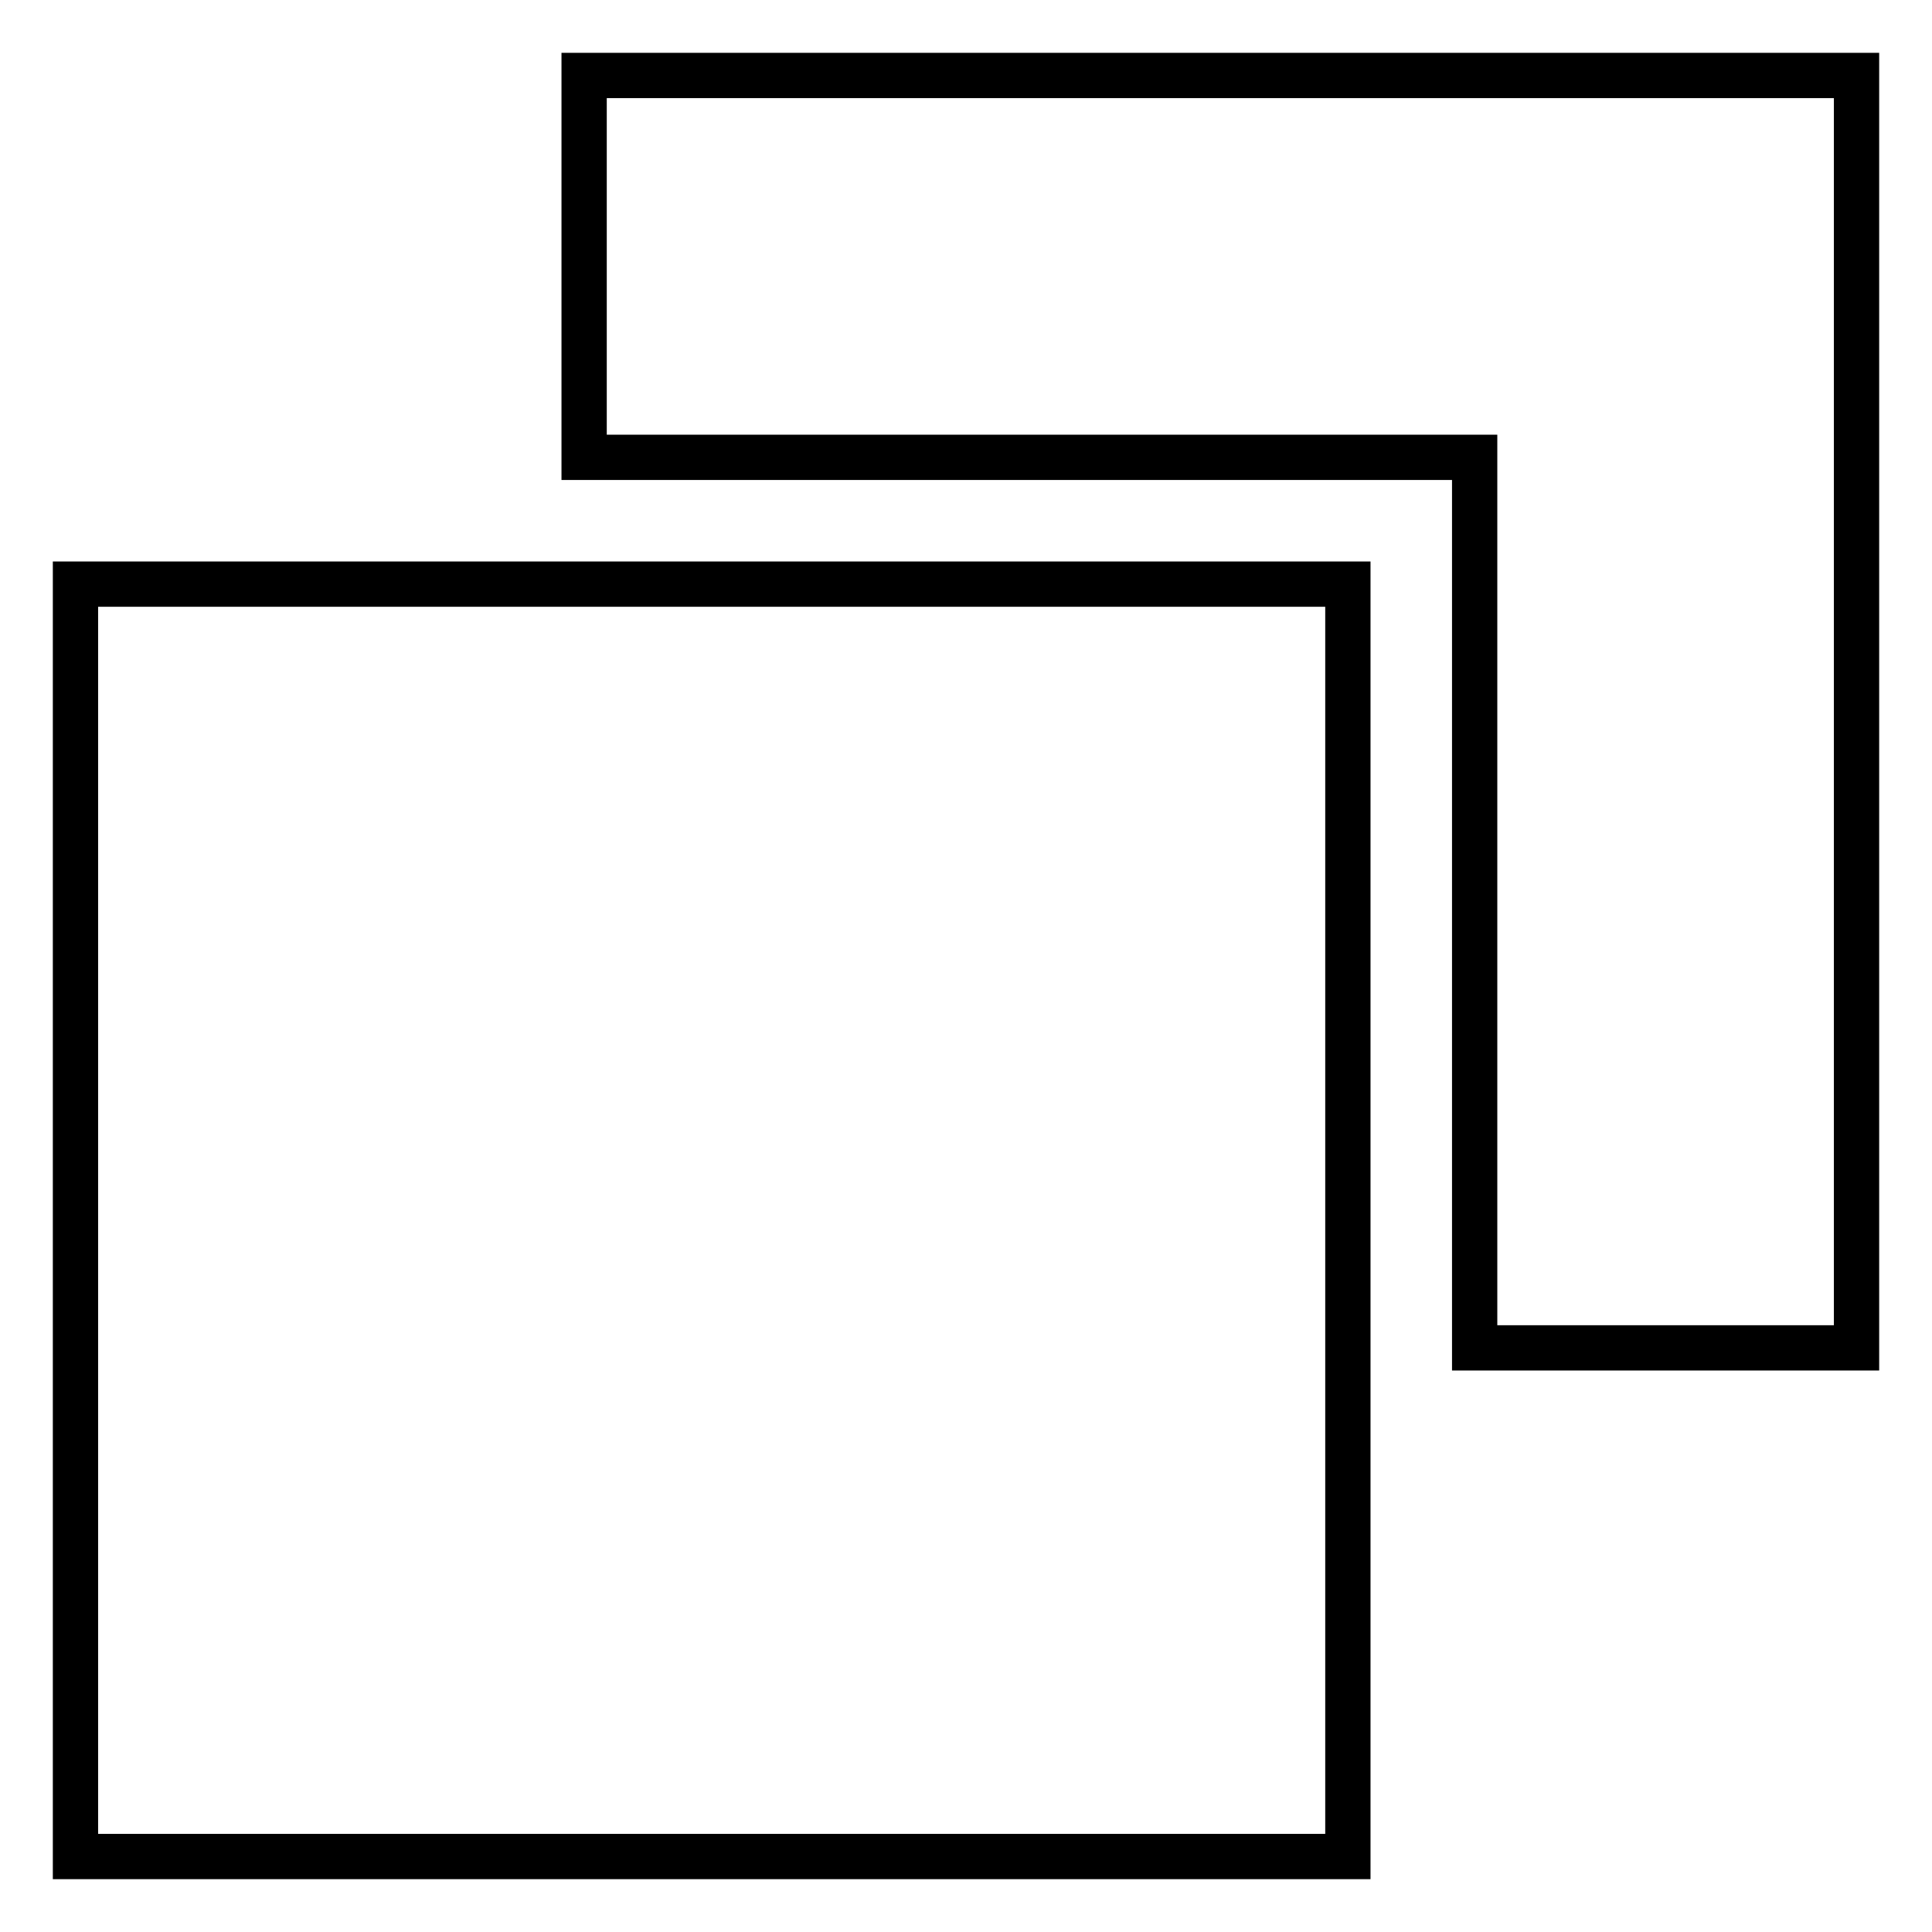
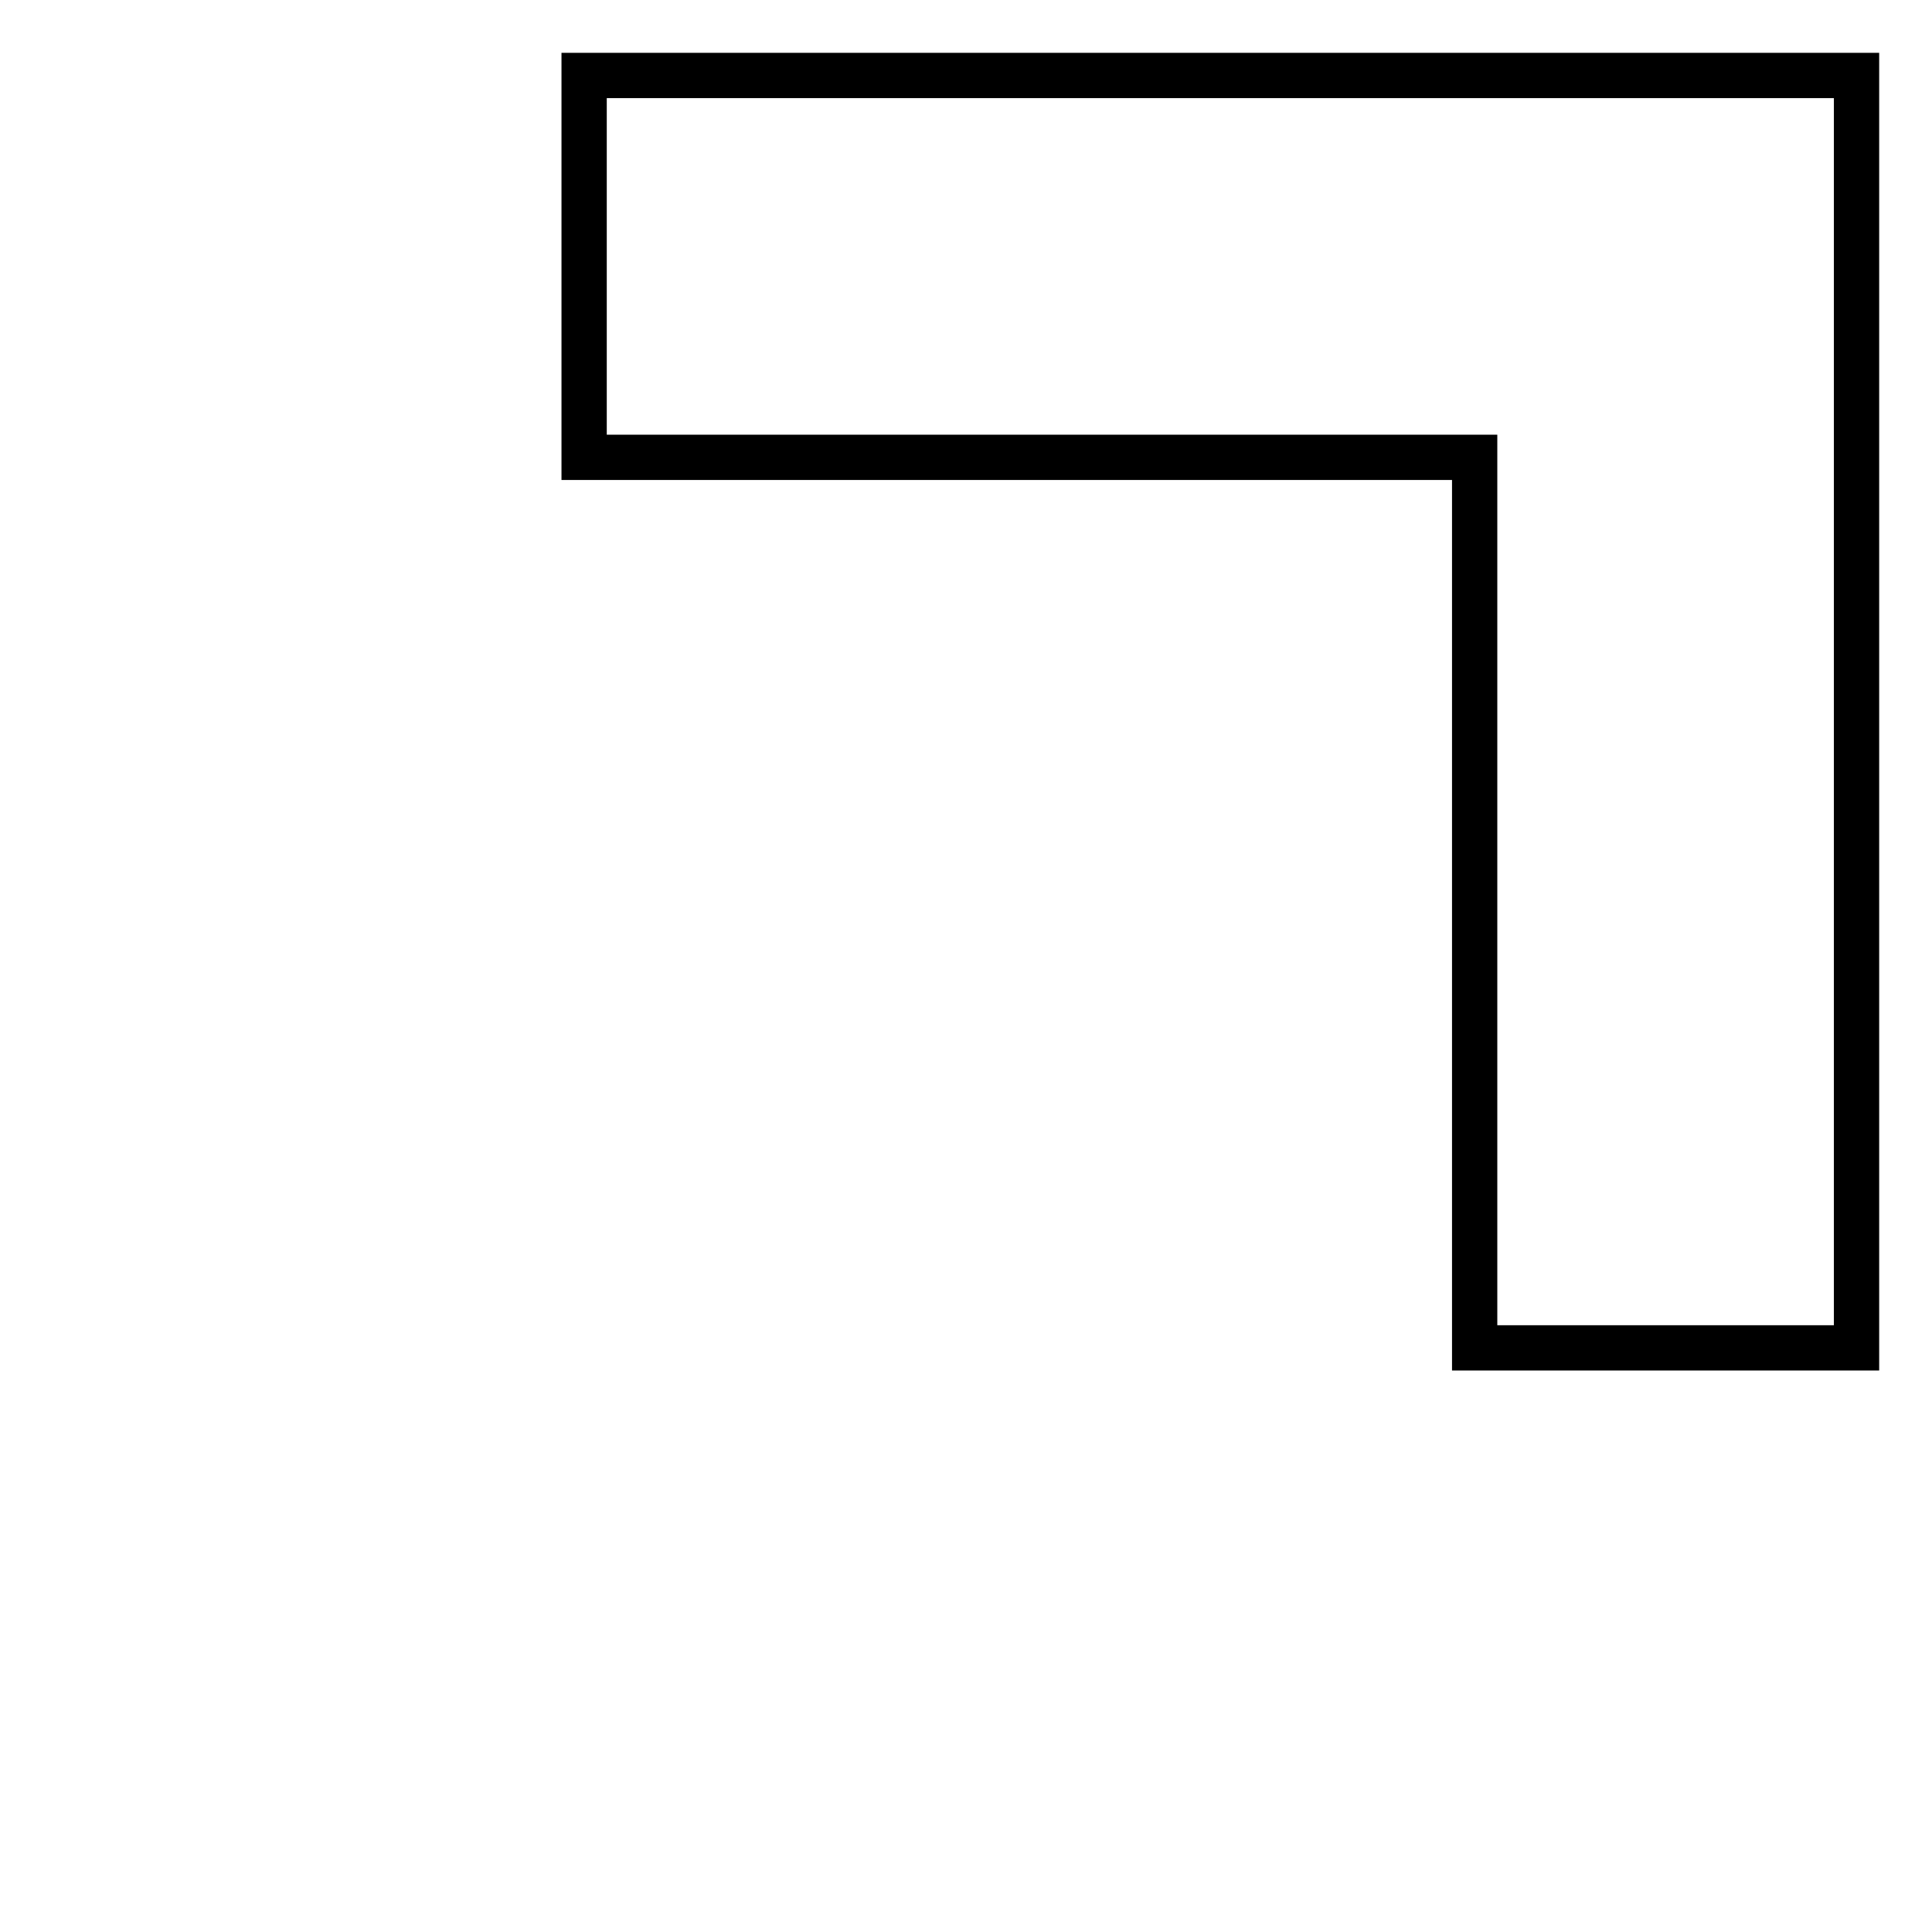
<svg xmlns="http://www.w3.org/2000/svg" version="1.1" x="0px" y="0px" viewBox="0 0 256 256" enable-background="new 0 0 256 256" xml:space="preserve">
  <g>
    <g>
      <g>
        <path stroke-width="6" fill-opacity="0" stroke="#000000" d="M77.4,35.3v25.3h59h59v59v59h25.3H246V94.3V10h-84.3H77.4V35.3z" />
-         <path stroke-width="6" fill-opacity="0" stroke="#000000" d="M10,161.7V246h84.3h84.3v-84.3V77.4H94.3H10V161.7z" />
      </g>
    </g>
  </g>
</svg>